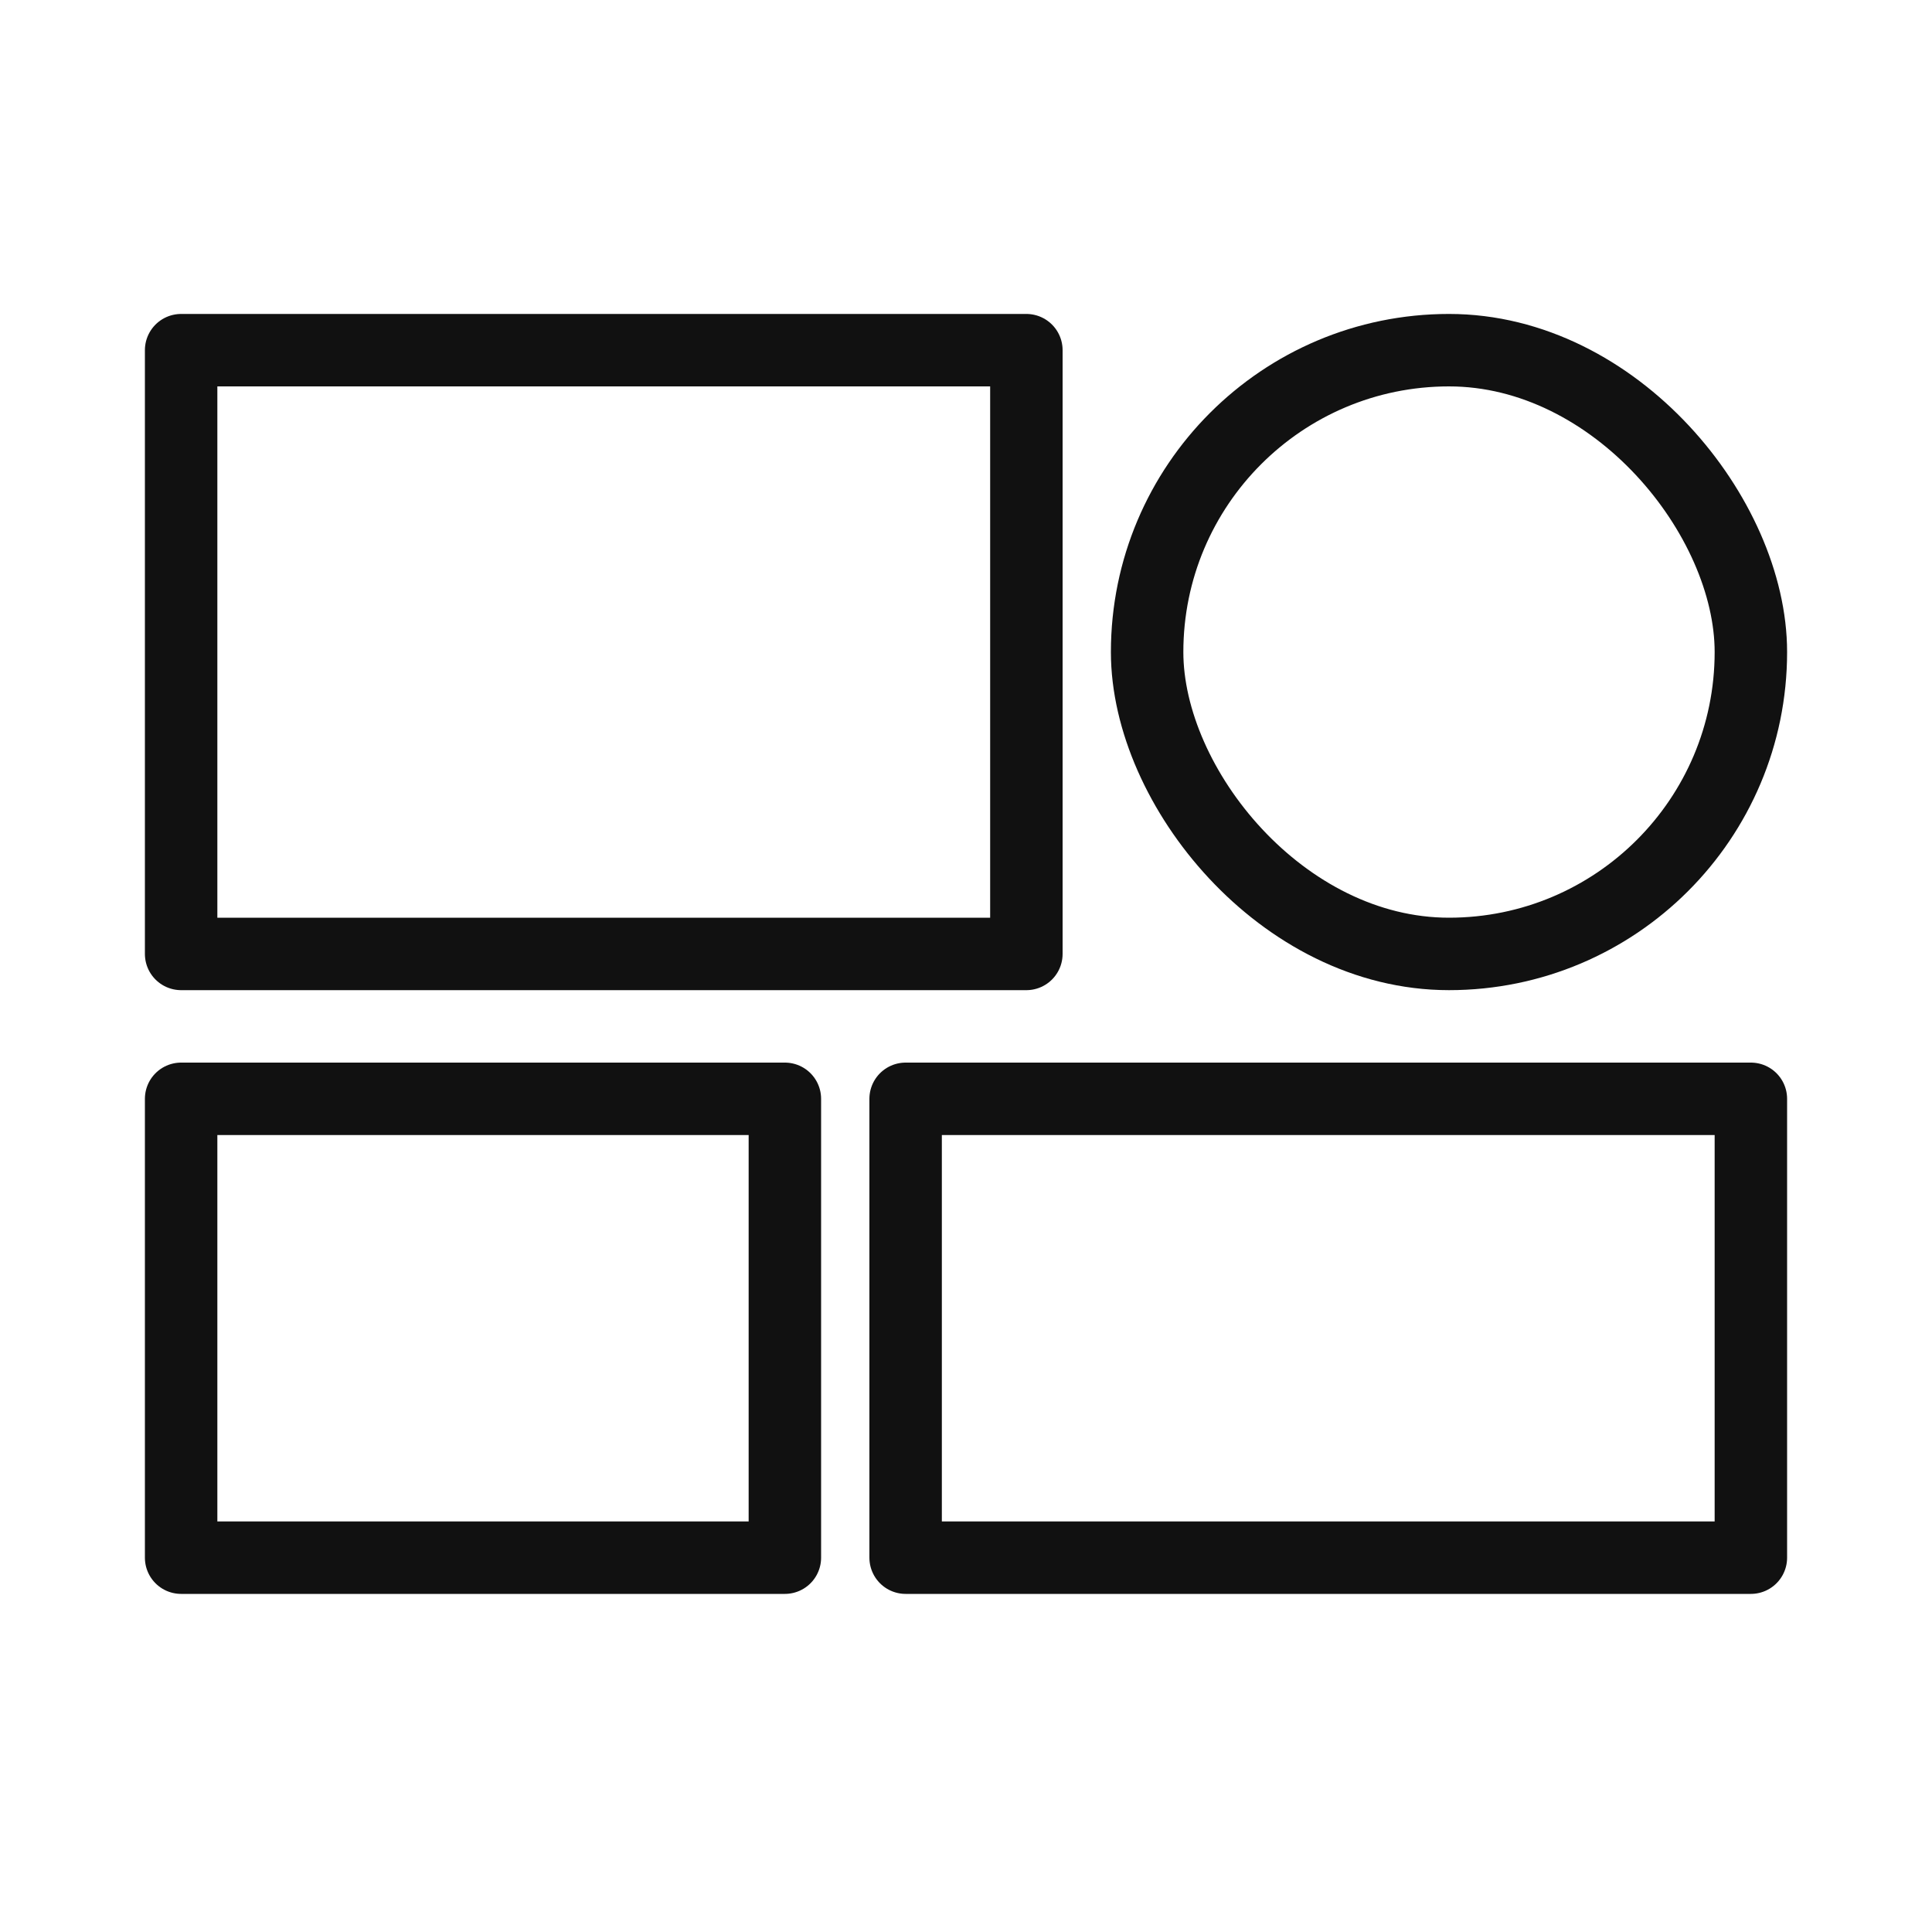
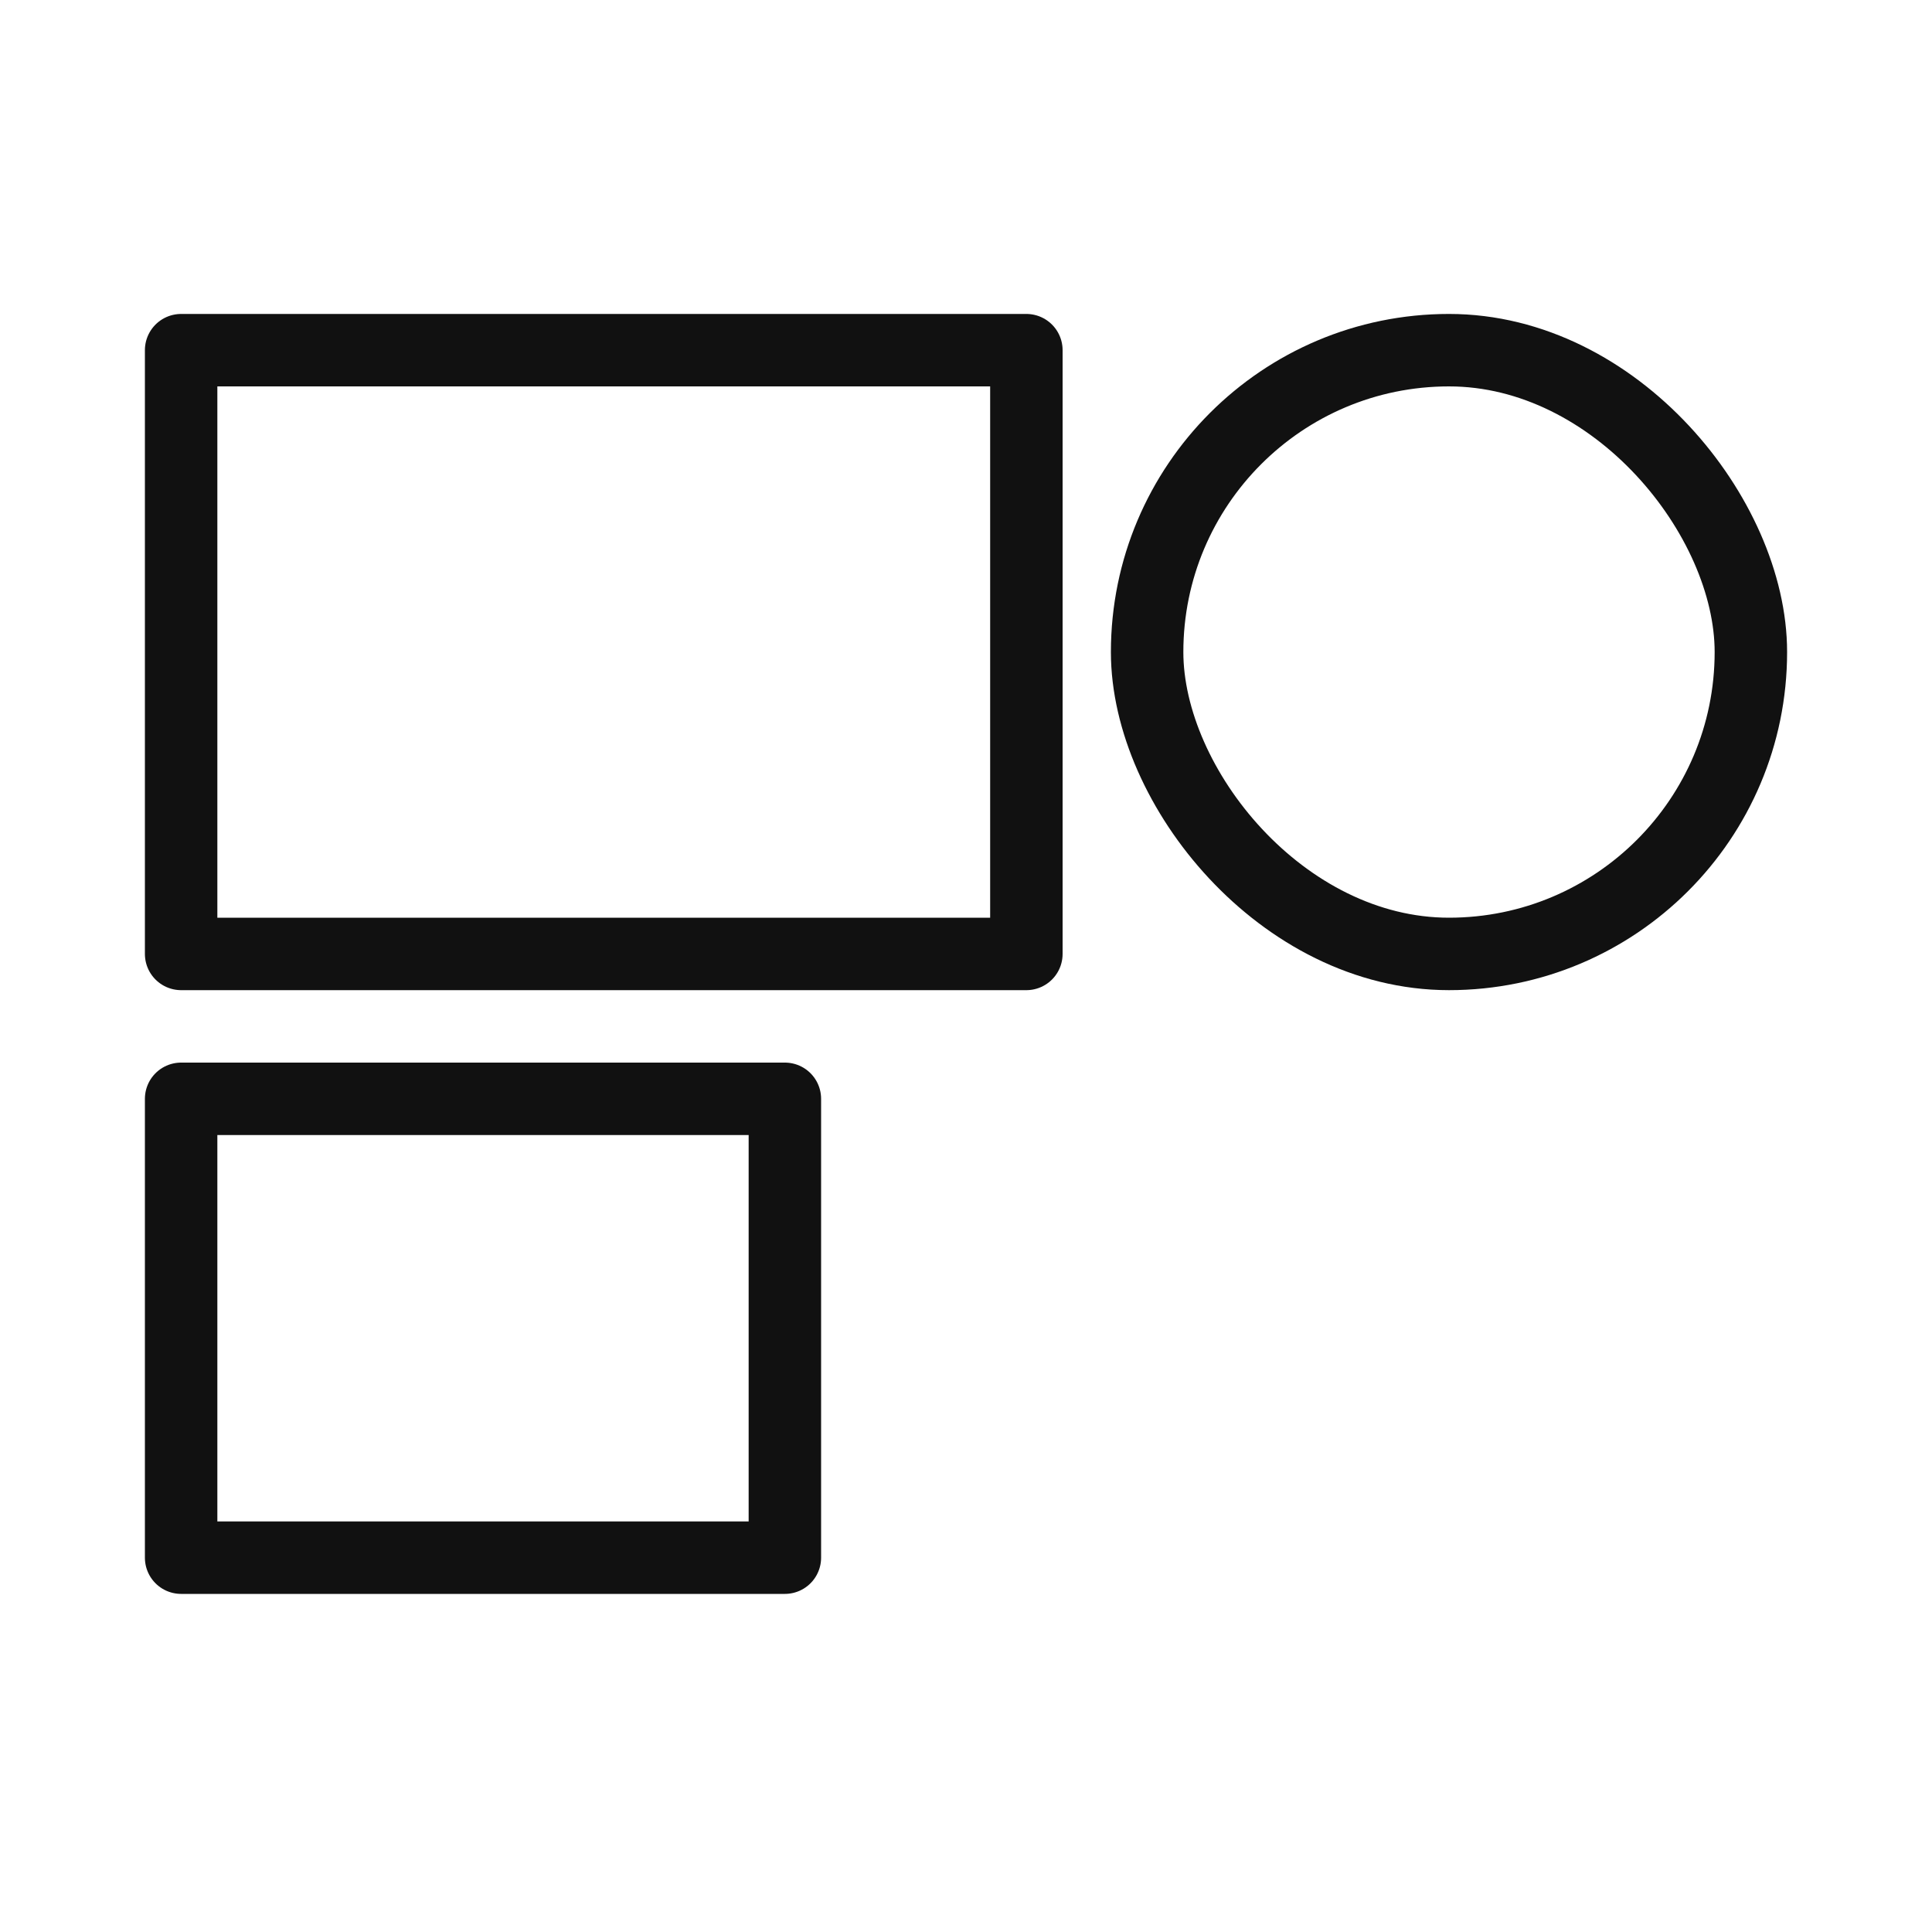
<svg xmlns="http://www.w3.org/2000/svg" width="80" height="80" viewBox="0 0 80 80" fill="none">
-   <rect x="37.5" y="45.5" width="35" height="19" stroke="#111111" stroke-width="3" stroke-linejoin="round" />
  <rect x="7.5" y="14.5" width="35" height="25" stroke="#111111" stroke-width="3" stroke-linejoin="round" />
  <rect x="47.5" y="14.5" width="25" height="25" rx="12.5" stroke="#111111" stroke-width="3" stroke-linejoin="round" />
  <rect x="7.5" y="45.5" width="25" height="19" stroke="#111111" stroke-width="3" stroke-linejoin="round" />
</svg>